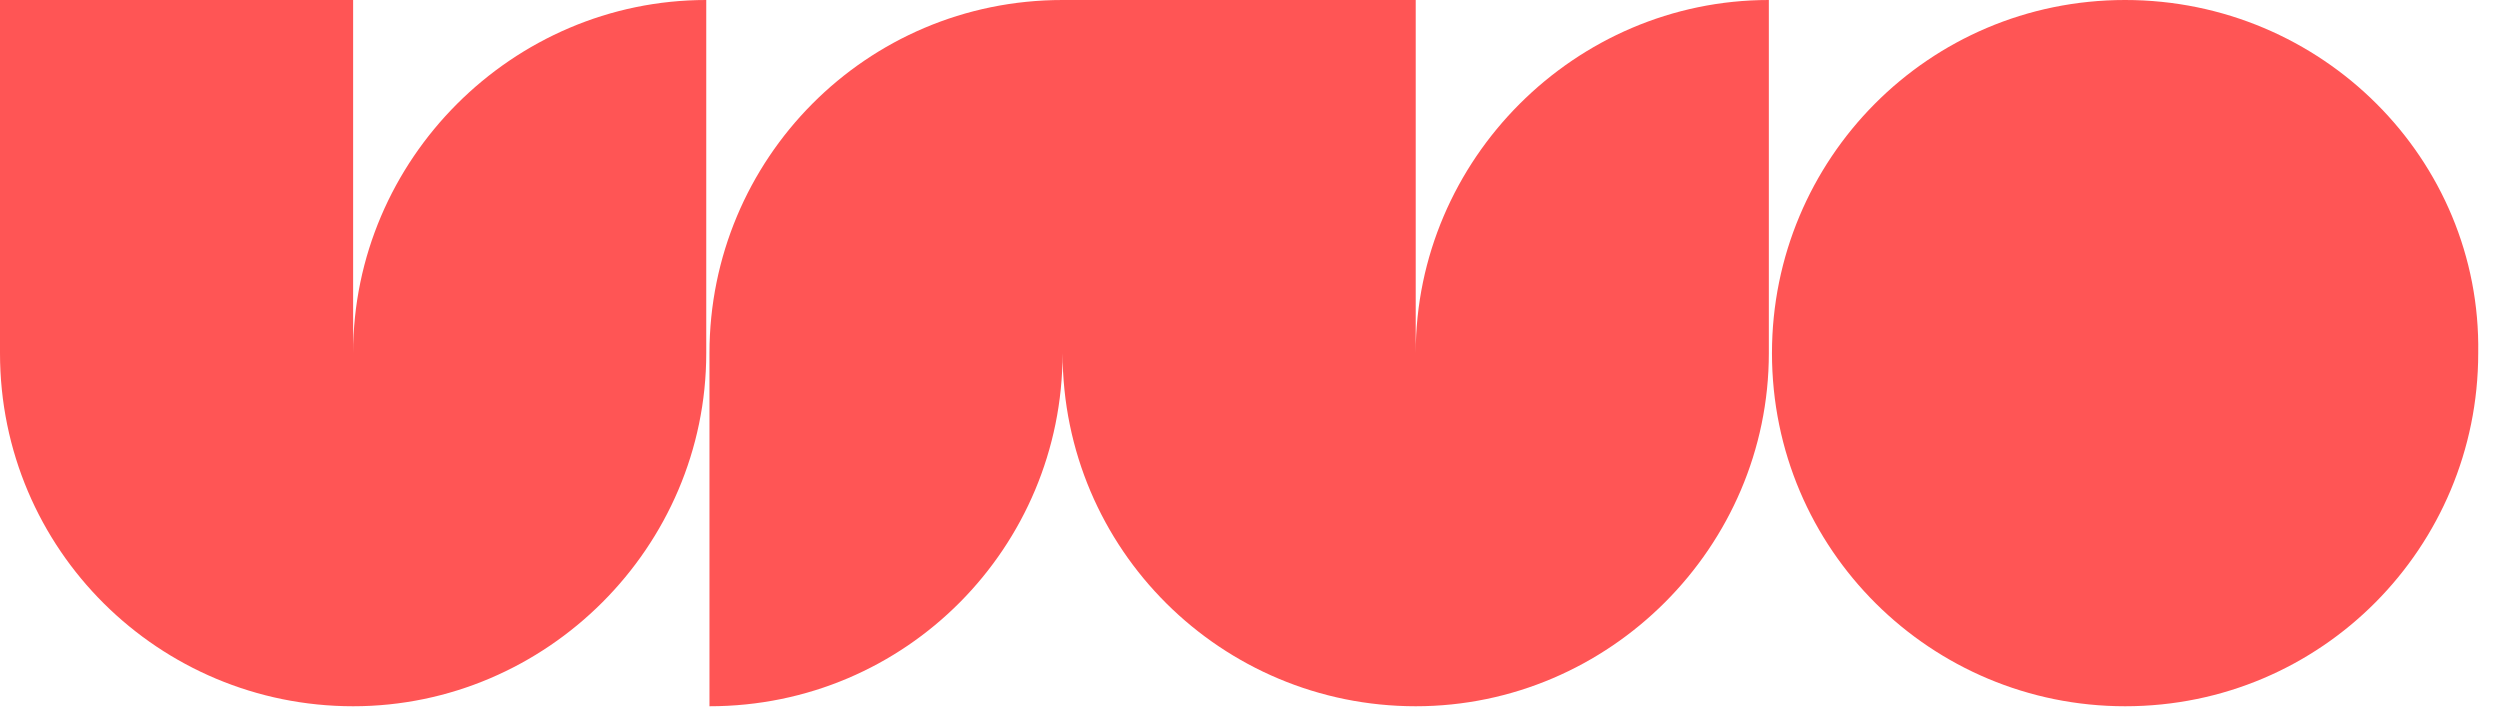
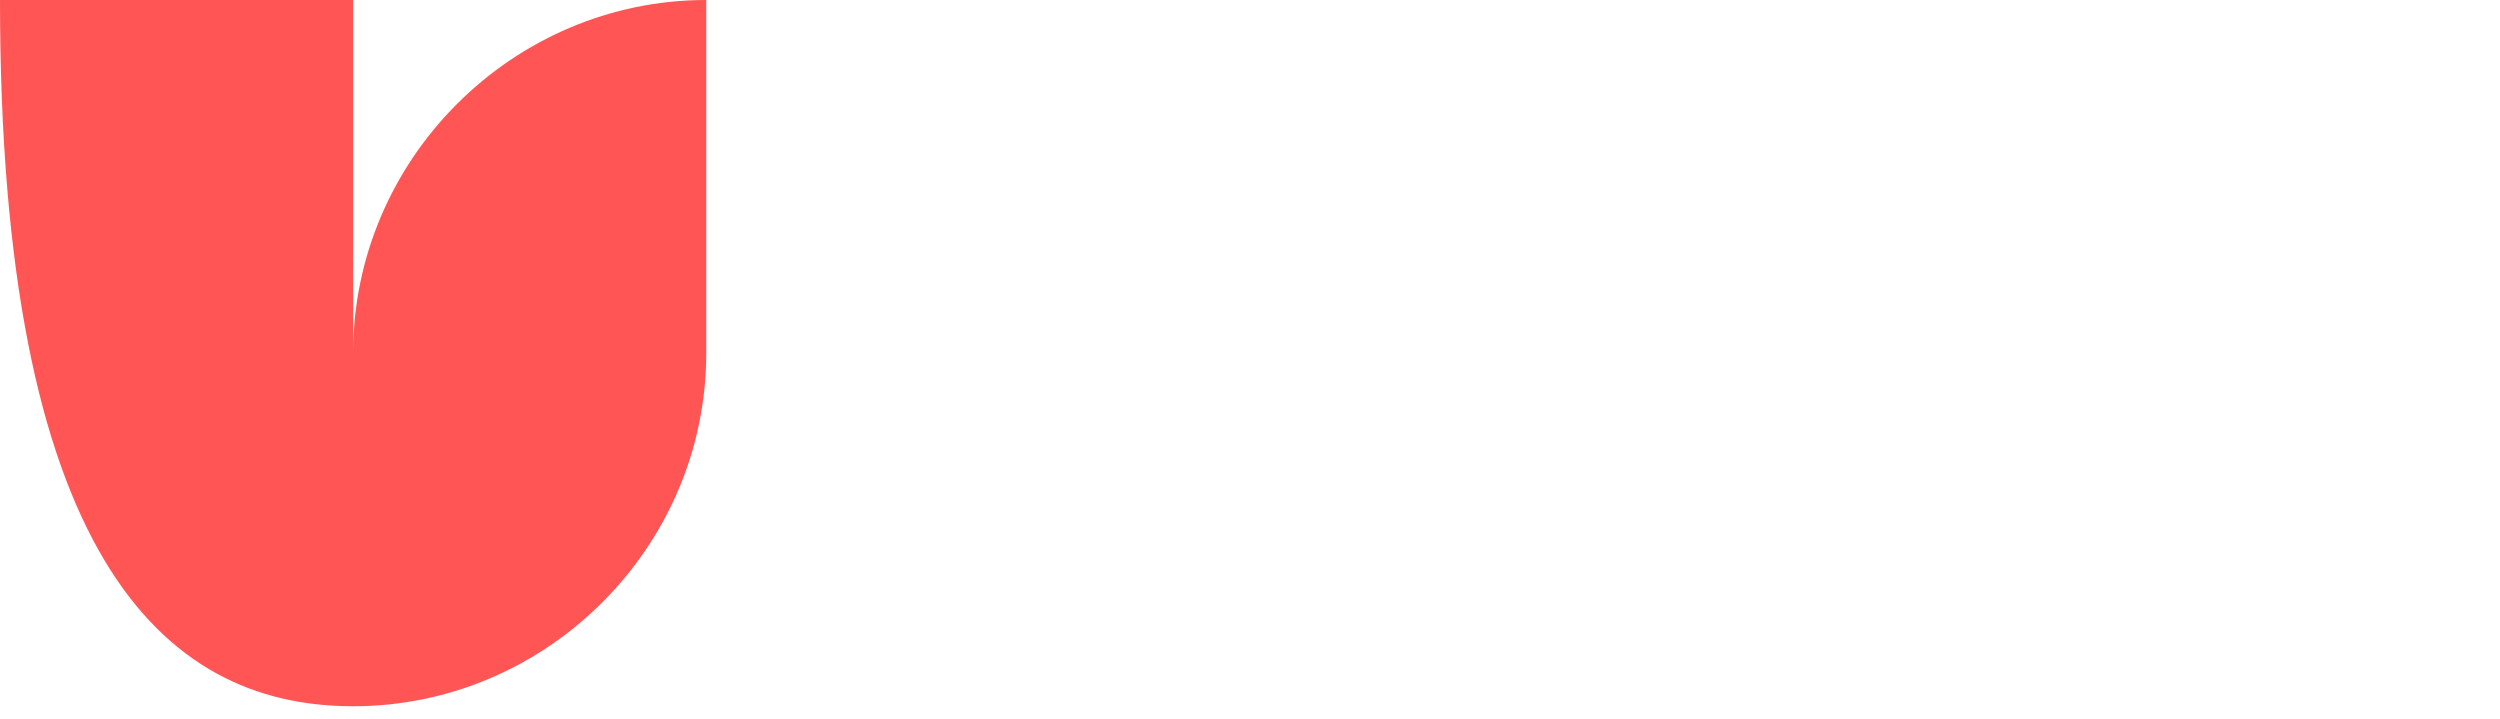
<svg xmlns="http://www.w3.org/2000/svg" width="80" height="23" viewBox="0 0 80 23" fill="none">
-   <path d="M11.3 11.3V0H0V11.3C0 17.6 5.1 22.6 11.3 22.6C17.5 22.6 22.6 17.5 22.6 11.3V0C16.4 0 11.3 5.1 11.3 11.3Z" fill="#FF5555" />
-   <path d="M68.003 0C61.703 0 56.703 5.1 56.703 11.3C56.703 17.6 61.803 22.6 68.003 22.6C74.303 22.6 79.303 17.5 79.303 11.3C79.403 5.1 74.303 0 68.003 0Z" fill="#FF5555" />
-   <path d="M45.303 11.3V0H34.003C27.703 0 22.703 5.1 22.703 11.3V22.6C29.003 22.6 34.003 17.5 34.003 11.3C34.003 17.6 39.103 22.6 45.303 22.6C51.503 22.6 56.603 17.5 56.603 11.3V0C50.403 0 45.303 5.1 45.303 11.3Z" fill="#FF5555" />
+   <path d="M11.3 11.3V0H0C0 17.6 5.1 22.6 11.3 22.6C17.5 22.6 22.6 17.5 22.6 11.3V0C16.4 0 11.3 5.1 11.3 11.3Z" fill="#FF5555" />
</svg>